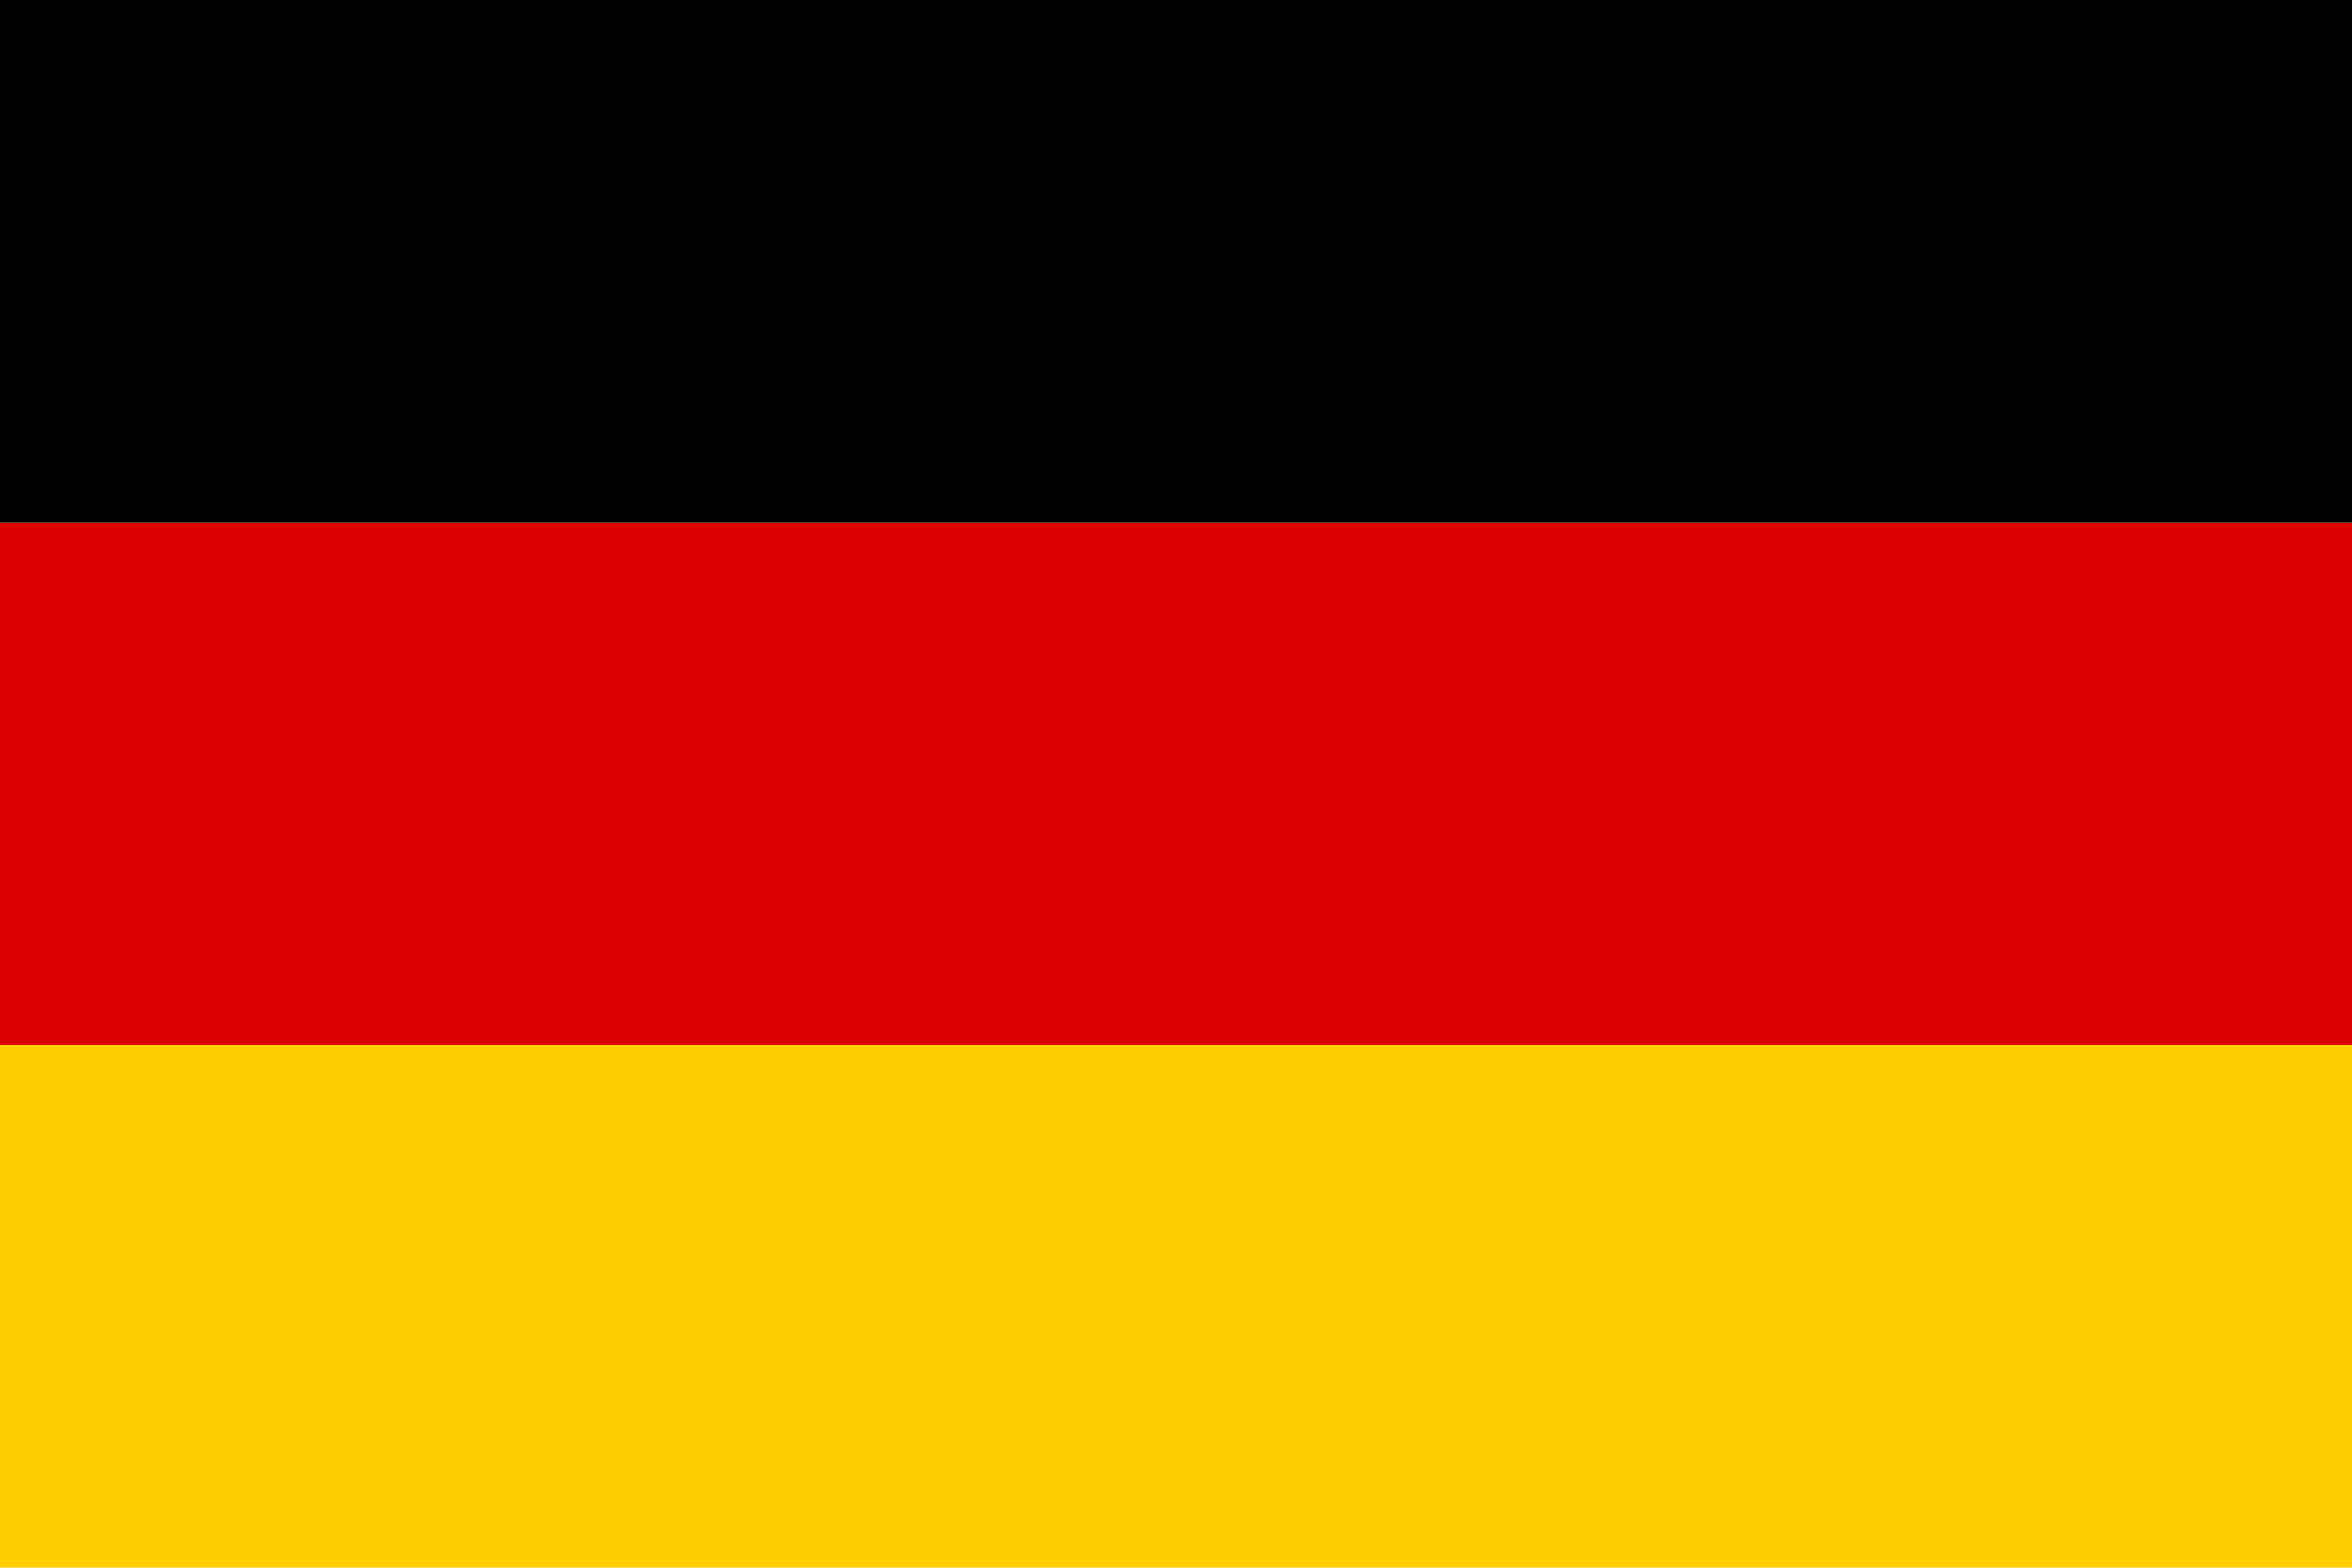
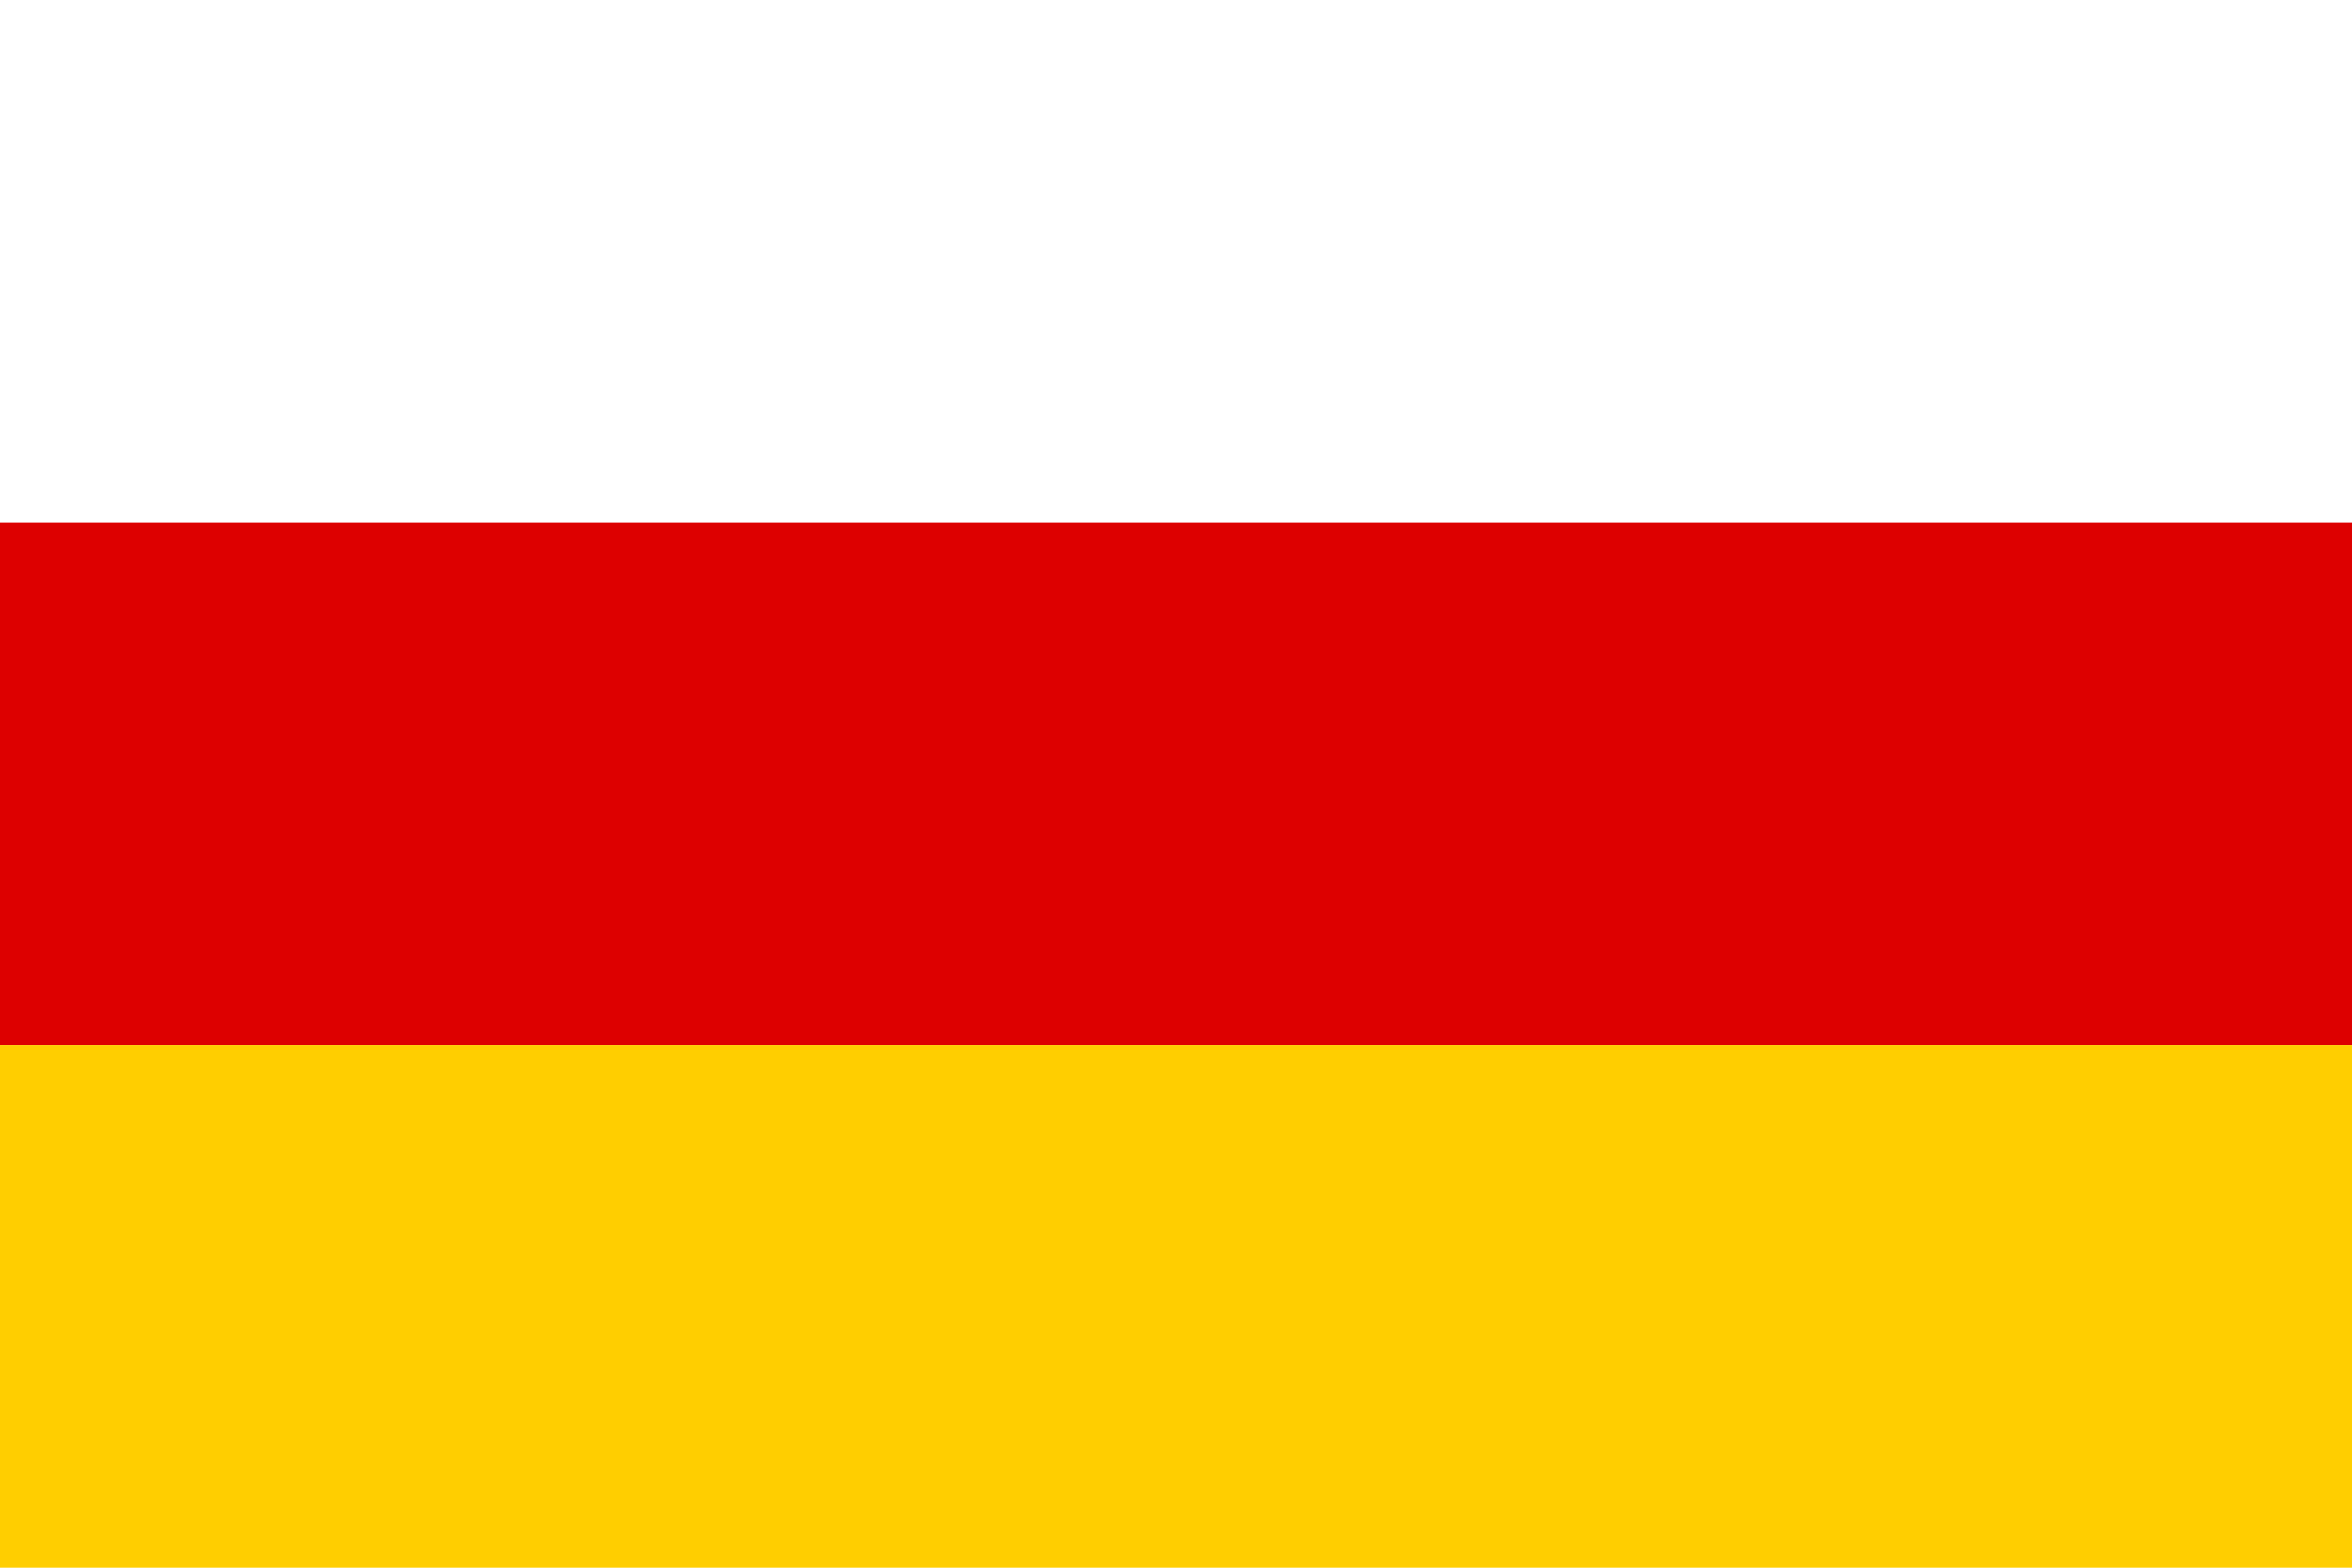
<svg xmlns="http://www.w3.org/2000/svg" width="33" height="22" viewBox="0 0 33 22" fill="none">
-   <path d="M33 7.334H0V14.667H33V7.334Z" fill="#DD0000" />
-   <path d="M33 0H0V7.334H33V0Z" fill="black" />
+   <path d="M33 7.334H0V14.667H33Z" fill="#DD0000" />
  <path d="M33 14.666H0V22H33V14.666Z" fill="#FFCE00" />
</svg>